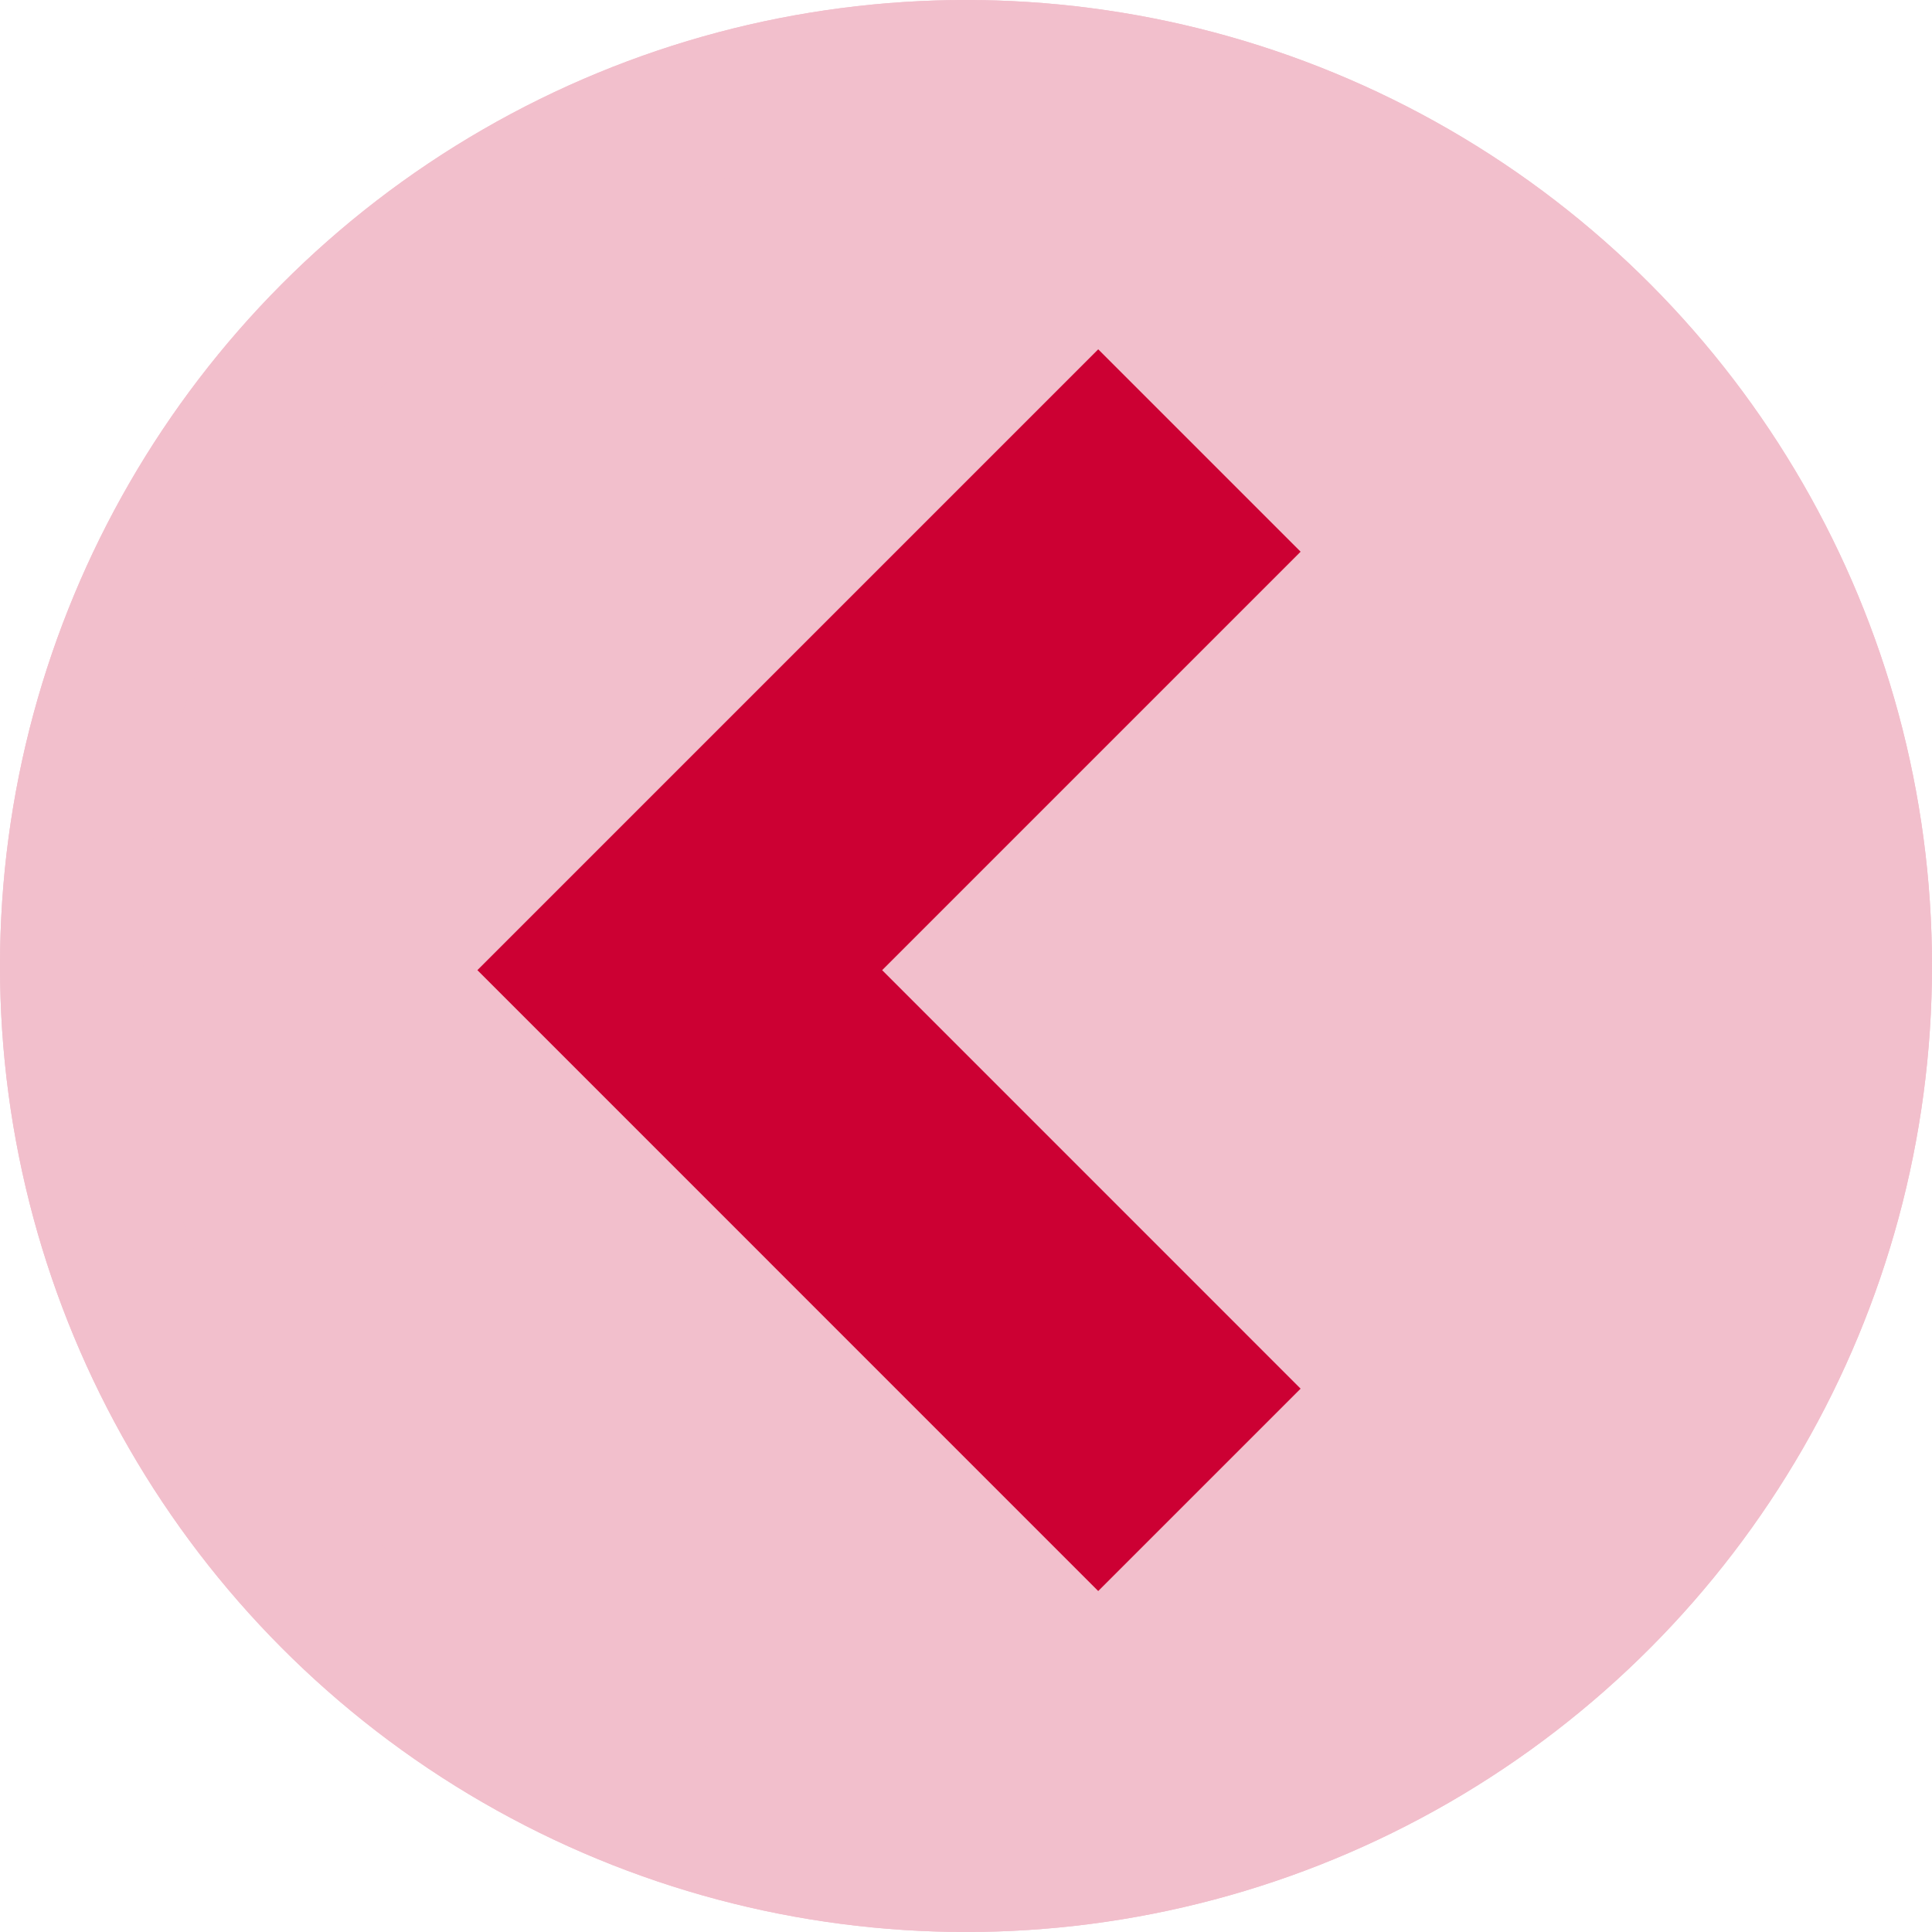
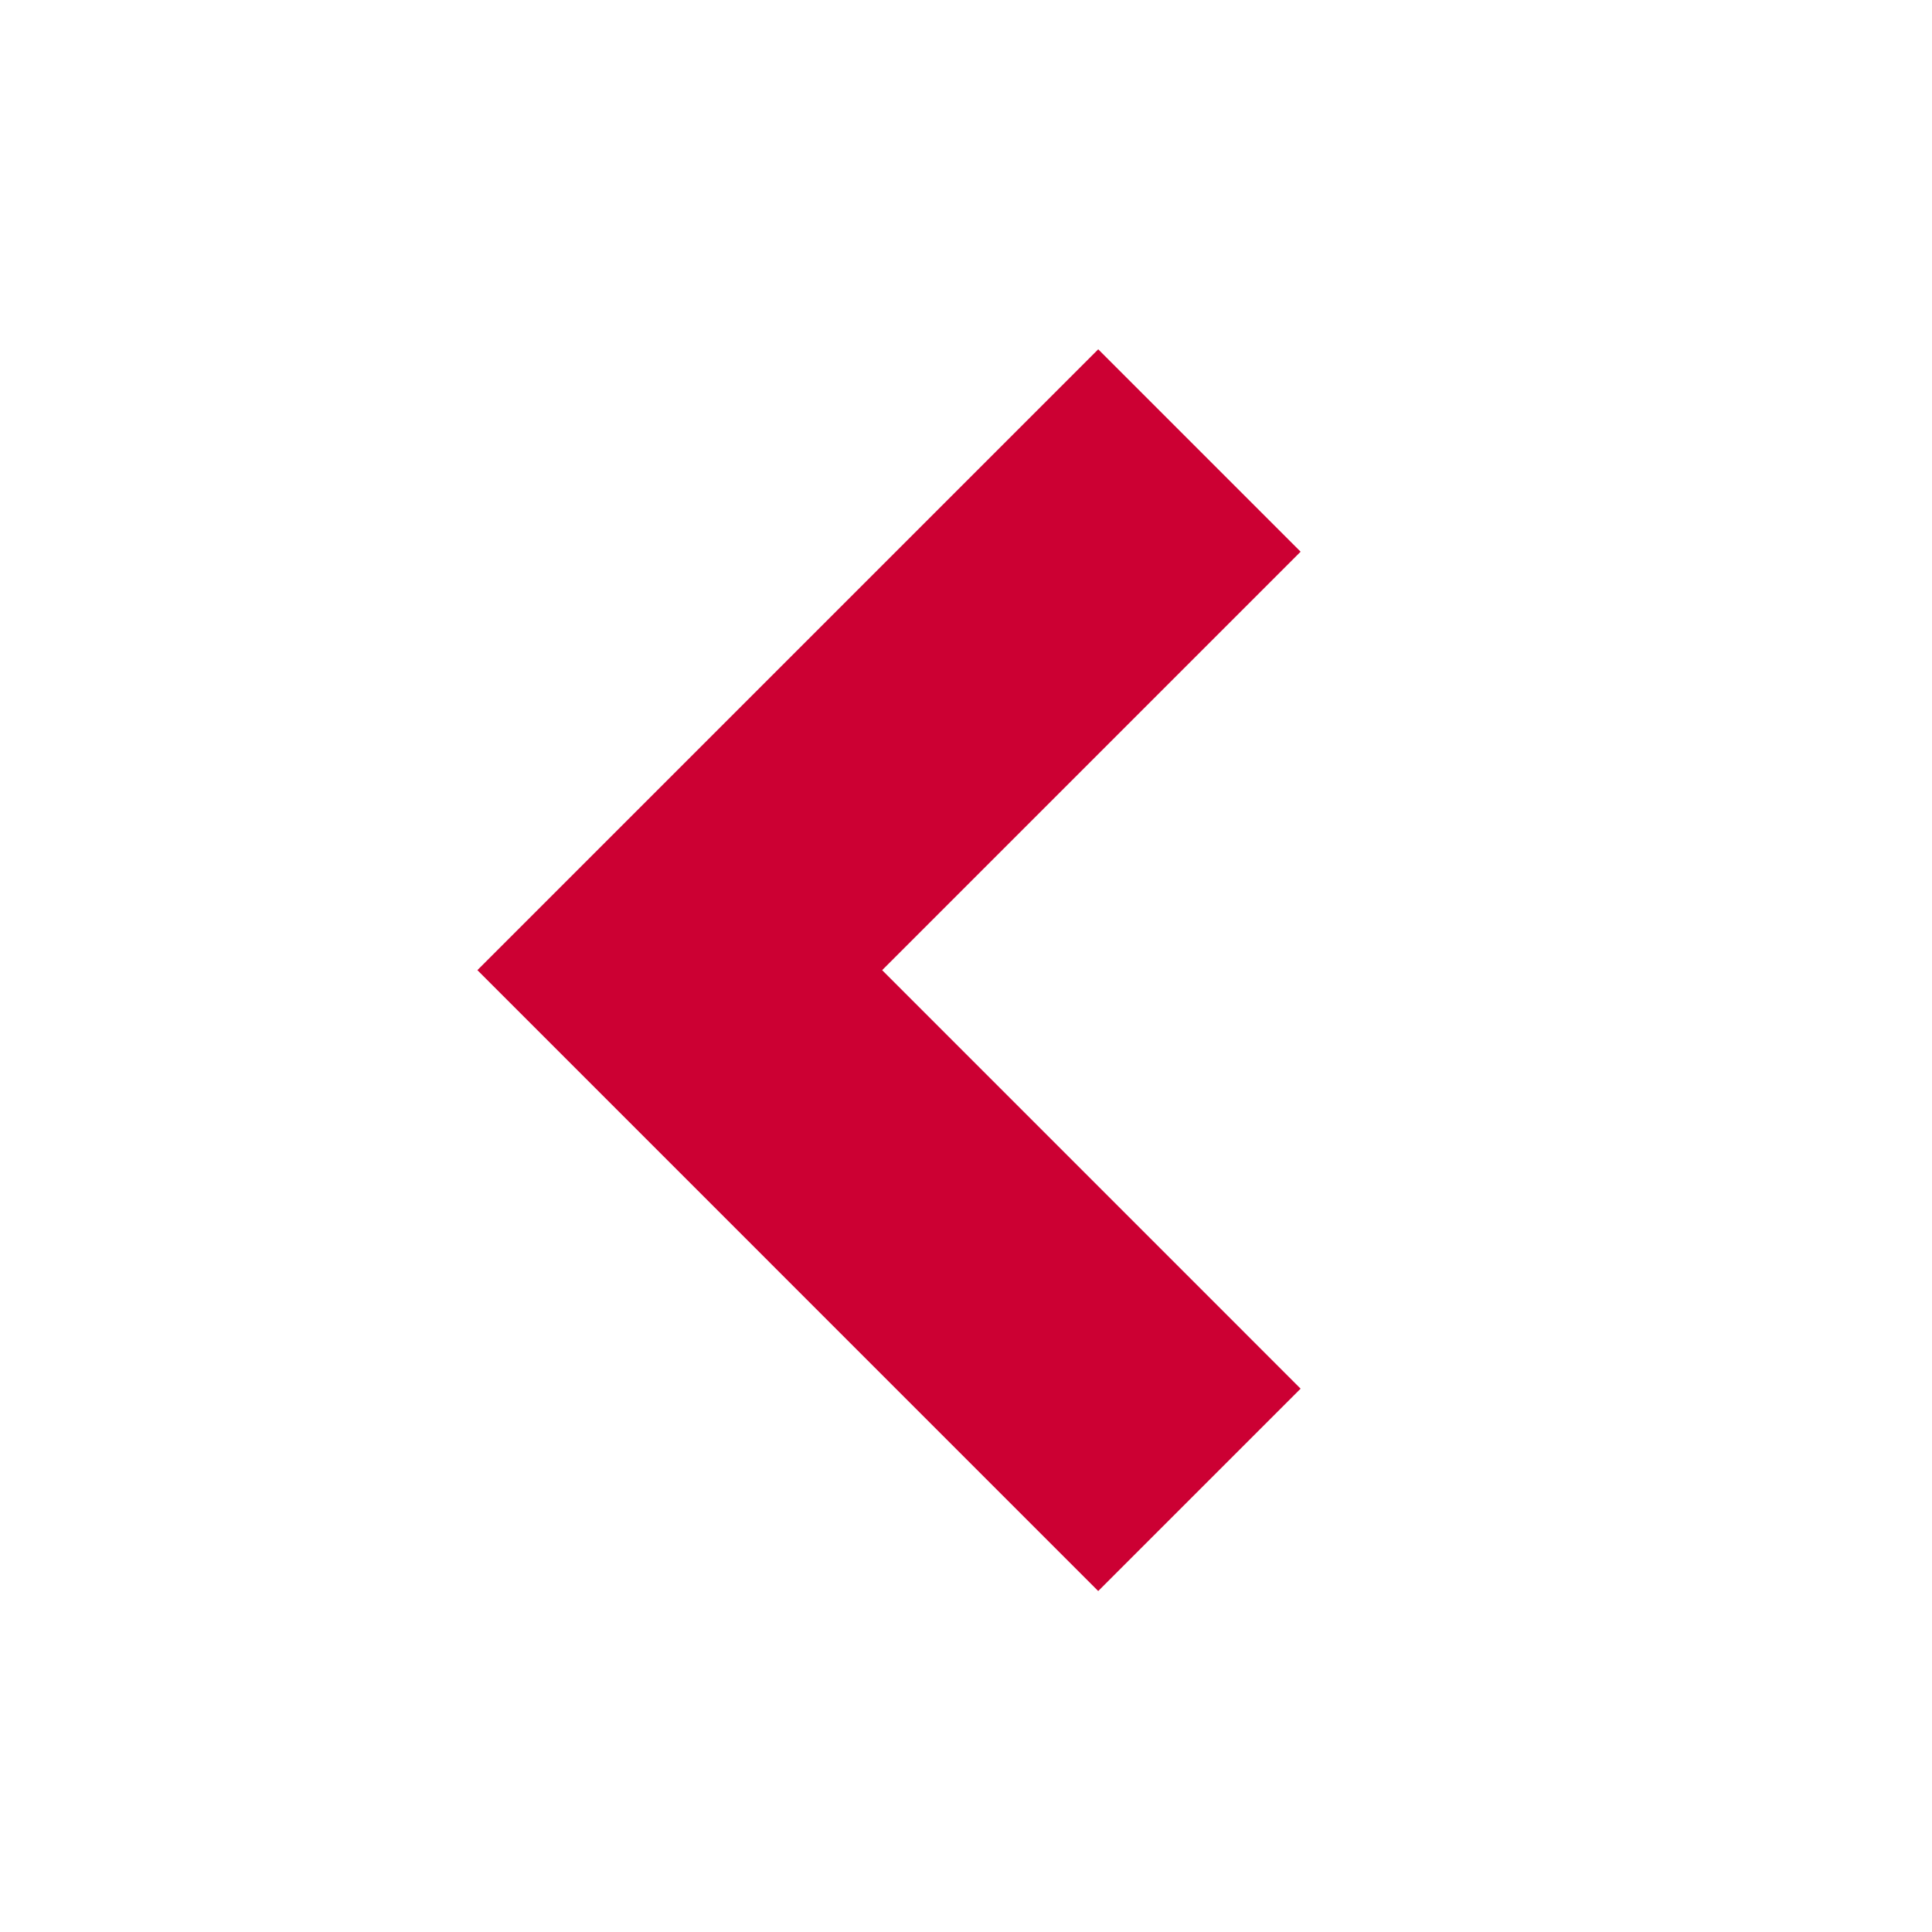
<svg xmlns="http://www.w3.org/2000/svg" viewBox="0 0 27 27">
  <g id="グループ_71460" data-name="グループ 71460" transform="translate(0 -0.407)">
    <g id="楕円形_371" data-name="楕円形 371" transform="translate(0 0.407)" fill="#f2bfcc" stroke="#f2bfcc" stroke-width="2">
-       <circle cx="13.5" cy="13.5" r="13.5" stroke="none" />
-       <circle cx="13.5" cy="13.5" r="12.5" fill="none" />
-     </g>
+       </g>
    <path id="パス_14730" data-name="パス 14730" d="M-23074.709-8402.3l-7.262,7.262,7.262,7.263" transform="translate(23091.471 8409.003)" fill="none" stroke="#c03" stroke-width="4" />
  </g>
</svg>